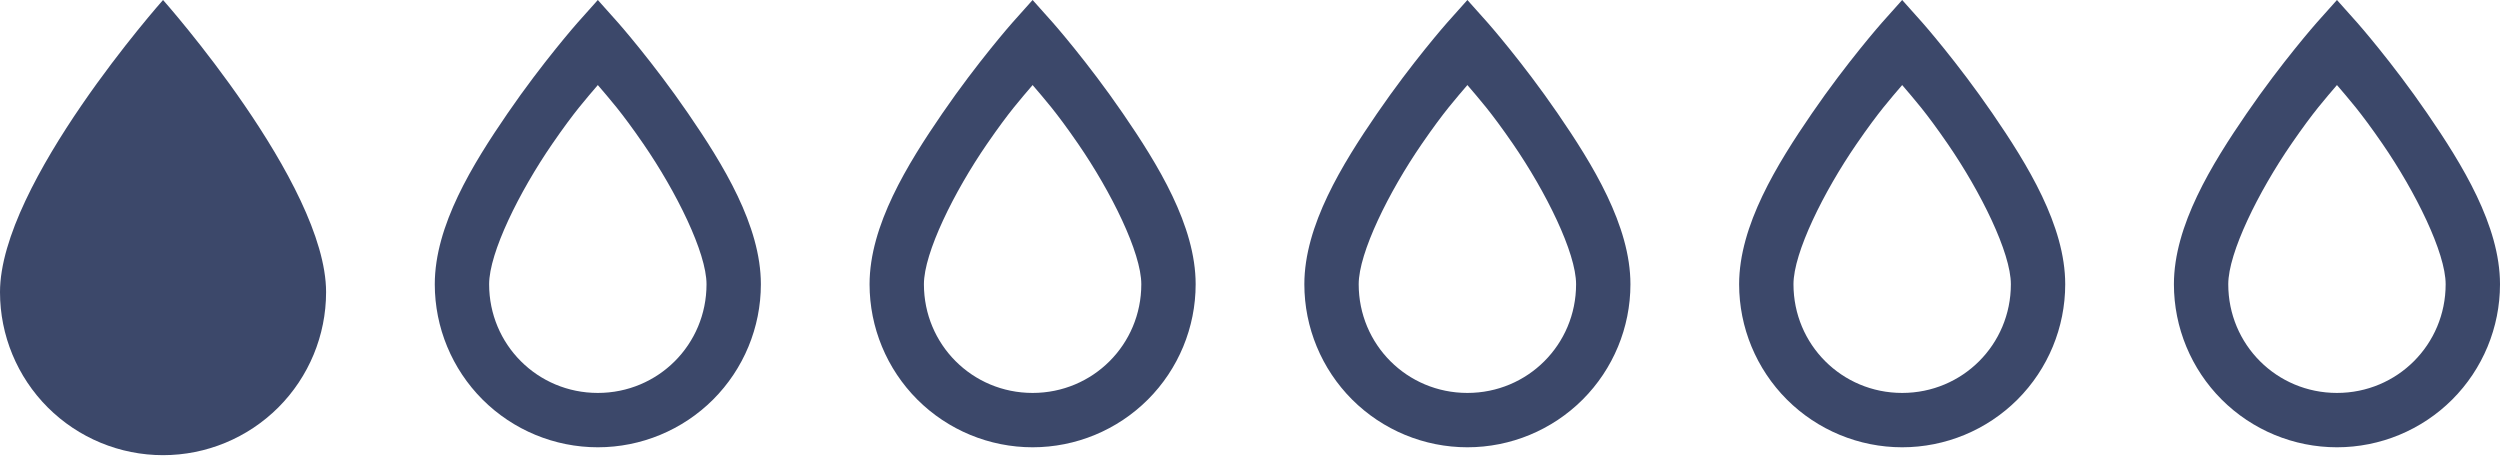
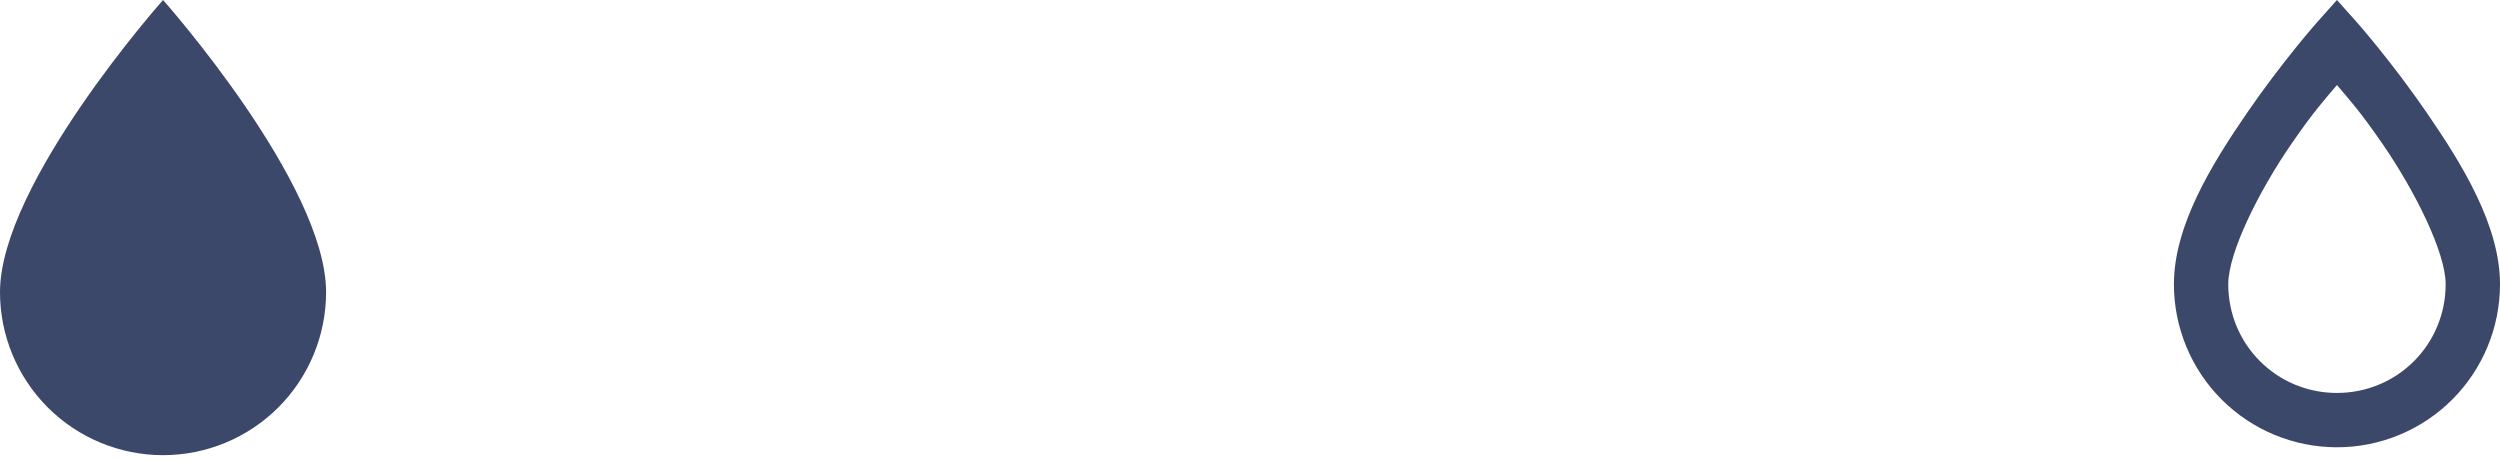
<svg xmlns="http://www.w3.org/2000/svg" width="92" height="17" viewBox="0 0 92 17" fill="none">
  <path d="M6 16.75C4.409 16.75 2.883 16.118 1.757 14.993C0.632 13.867 0 12.341 0 10.75C0 6.75 6 0 6 0C6 0 12 6.75 12 10.75C12 12.341 11.368 13.867 10.243 14.993C9.117 16.118 7.591 16.75 6 16.75Z" fill="#3C486A" />
-   <path d="M22 0L21.25 0.84C21.25 0.84 19.97 2.29 18.68 4.17C17.39 6.05 16 8.3 16 10.46C16 12.051 16.632 13.577 17.757 14.703C18.883 15.828 20.409 16.46 22 16.46C23.591 16.46 25.117 15.828 26.243 14.703C27.368 13.577 28 12.051 28 10.46C28 8.3 26.61 6.05 25.32 4.17C24.03 2.29 22.75 0.84 22.75 0.84L22 0ZM22 3.13C22.44 3.65 22.84 4.08 23.68 5.3C24.89 7.06 26 9.3 26 10.46C26 12.68 24.22 14.46 22 14.46C19.78 14.46 18 12.68 18 10.46C18 9.3 19.11 7.06 20.32 5.3C21.16 4.08 21.56 3.65 22 3.13Z" fill="#3C486A" />
-   <path d="M38 0L37.25 0.84C37.25 0.84 35.97 2.29 34.68 4.17C33.39 6.05 32 8.3 32 10.46C32 12.051 32.632 13.577 33.757 14.703C34.883 15.828 36.409 16.46 38 16.46C39.591 16.46 41.117 15.828 42.243 14.703C43.368 13.577 44 12.051 44 10.46C44 8.3 42.61 6.05 41.32 4.17C40.03 2.29 38.75 0.84 38.75 0.84L38 0ZM38 3.13C38.44 3.65 38.84 4.08 39.68 5.3C40.89 7.06 42 9.3 42 10.46C42 12.68 40.22 14.46 38 14.46C35.78 14.46 34 12.68 34 10.46C34 9.3 35.11 7.06 36.32 5.3C37.16 4.08 37.56 3.65 38 3.13Z" fill="#3C486A" />
-   <path d="M54 0L53.25 0.84C53.25 0.84 51.97 2.29 50.68 4.17C49.39 6.05 48 8.3 48 10.46C48 12.051 48.632 13.577 49.757 14.703C50.883 15.828 52.409 16.46 54 16.46C55.591 16.46 57.117 15.828 58.243 14.703C59.368 13.577 60 12.051 60 10.46C60 8.3 58.61 6.05 57.32 4.17C56.03 2.29 54.75 0.84 54.75 0.84L54 0ZM54 3.13C54.44 3.65 54.84 4.08 55.68 5.3C56.89 7.06 58 9.3 58 10.46C58 12.68 56.22 14.46 54 14.46C51.78 14.46 50 12.68 50 10.46C50 9.3 51.11 7.06 52.32 5.3C53.16 4.08 53.56 3.65 54 3.13Z" fill="#3C486A" />
-   <path d="M70 0L69.25 0.84C69.25 0.84 67.97 2.29 66.68 4.17C65.39 6.05 64 8.3 64 10.46C64 12.051 64.632 13.577 65.757 14.703C66.883 15.828 68.409 16.46 70 16.46C71.591 16.46 73.117 15.828 74.243 14.703C75.368 13.577 76 12.051 76 10.46C76 8.3 74.61 6.05 73.32 4.17C72.03 2.29 70.75 0.84 70.75 0.84L70 0ZM70 3.13C70.44 3.65 70.84 4.08 71.68 5.3C72.89 7.06 74 9.3 74 10.46C74 12.68 72.22 14.46 70 14.46C67.78 14.46 66 12.68 66 10.46C66 9.3 67.11 7.06 68.32 5.3C69.16 4.08 69.56 3.65 70 3.13Z" fill="#3C486A" />
  <path d="M86 0L85.25 0.84C85.25 0.84 83.97 2.29 82.68 4.17C81.39 6.05 80 8.3 80 10.46C80 12.051 80.632 13.577 81.757 14.703C82.883 15.828 84.409 16.46 86 16.46C87.591 16.46 89.117 15.828 90.243 14.703C91.368 13.577 92 12.051 92 10.46C92 8.3 90.61 6.05 89.32 4.17C88.03 2.29 86.75 0.84 86.75 0.84L86 0ZM86 3.13C86.44 3.65 86.84 4.08 87.68 5.3C88.89 7.06 90 9.3 90 10.46C90 12.68 88.22 14.46 86 14.46C83.78 14.46 82 12.68 82 10.46C82 9.3 83.11 7.06 84.32 5.3C85.16 4.08 85.56 3.65 86 3.13Z" fill="#3C486A" />
</svg>